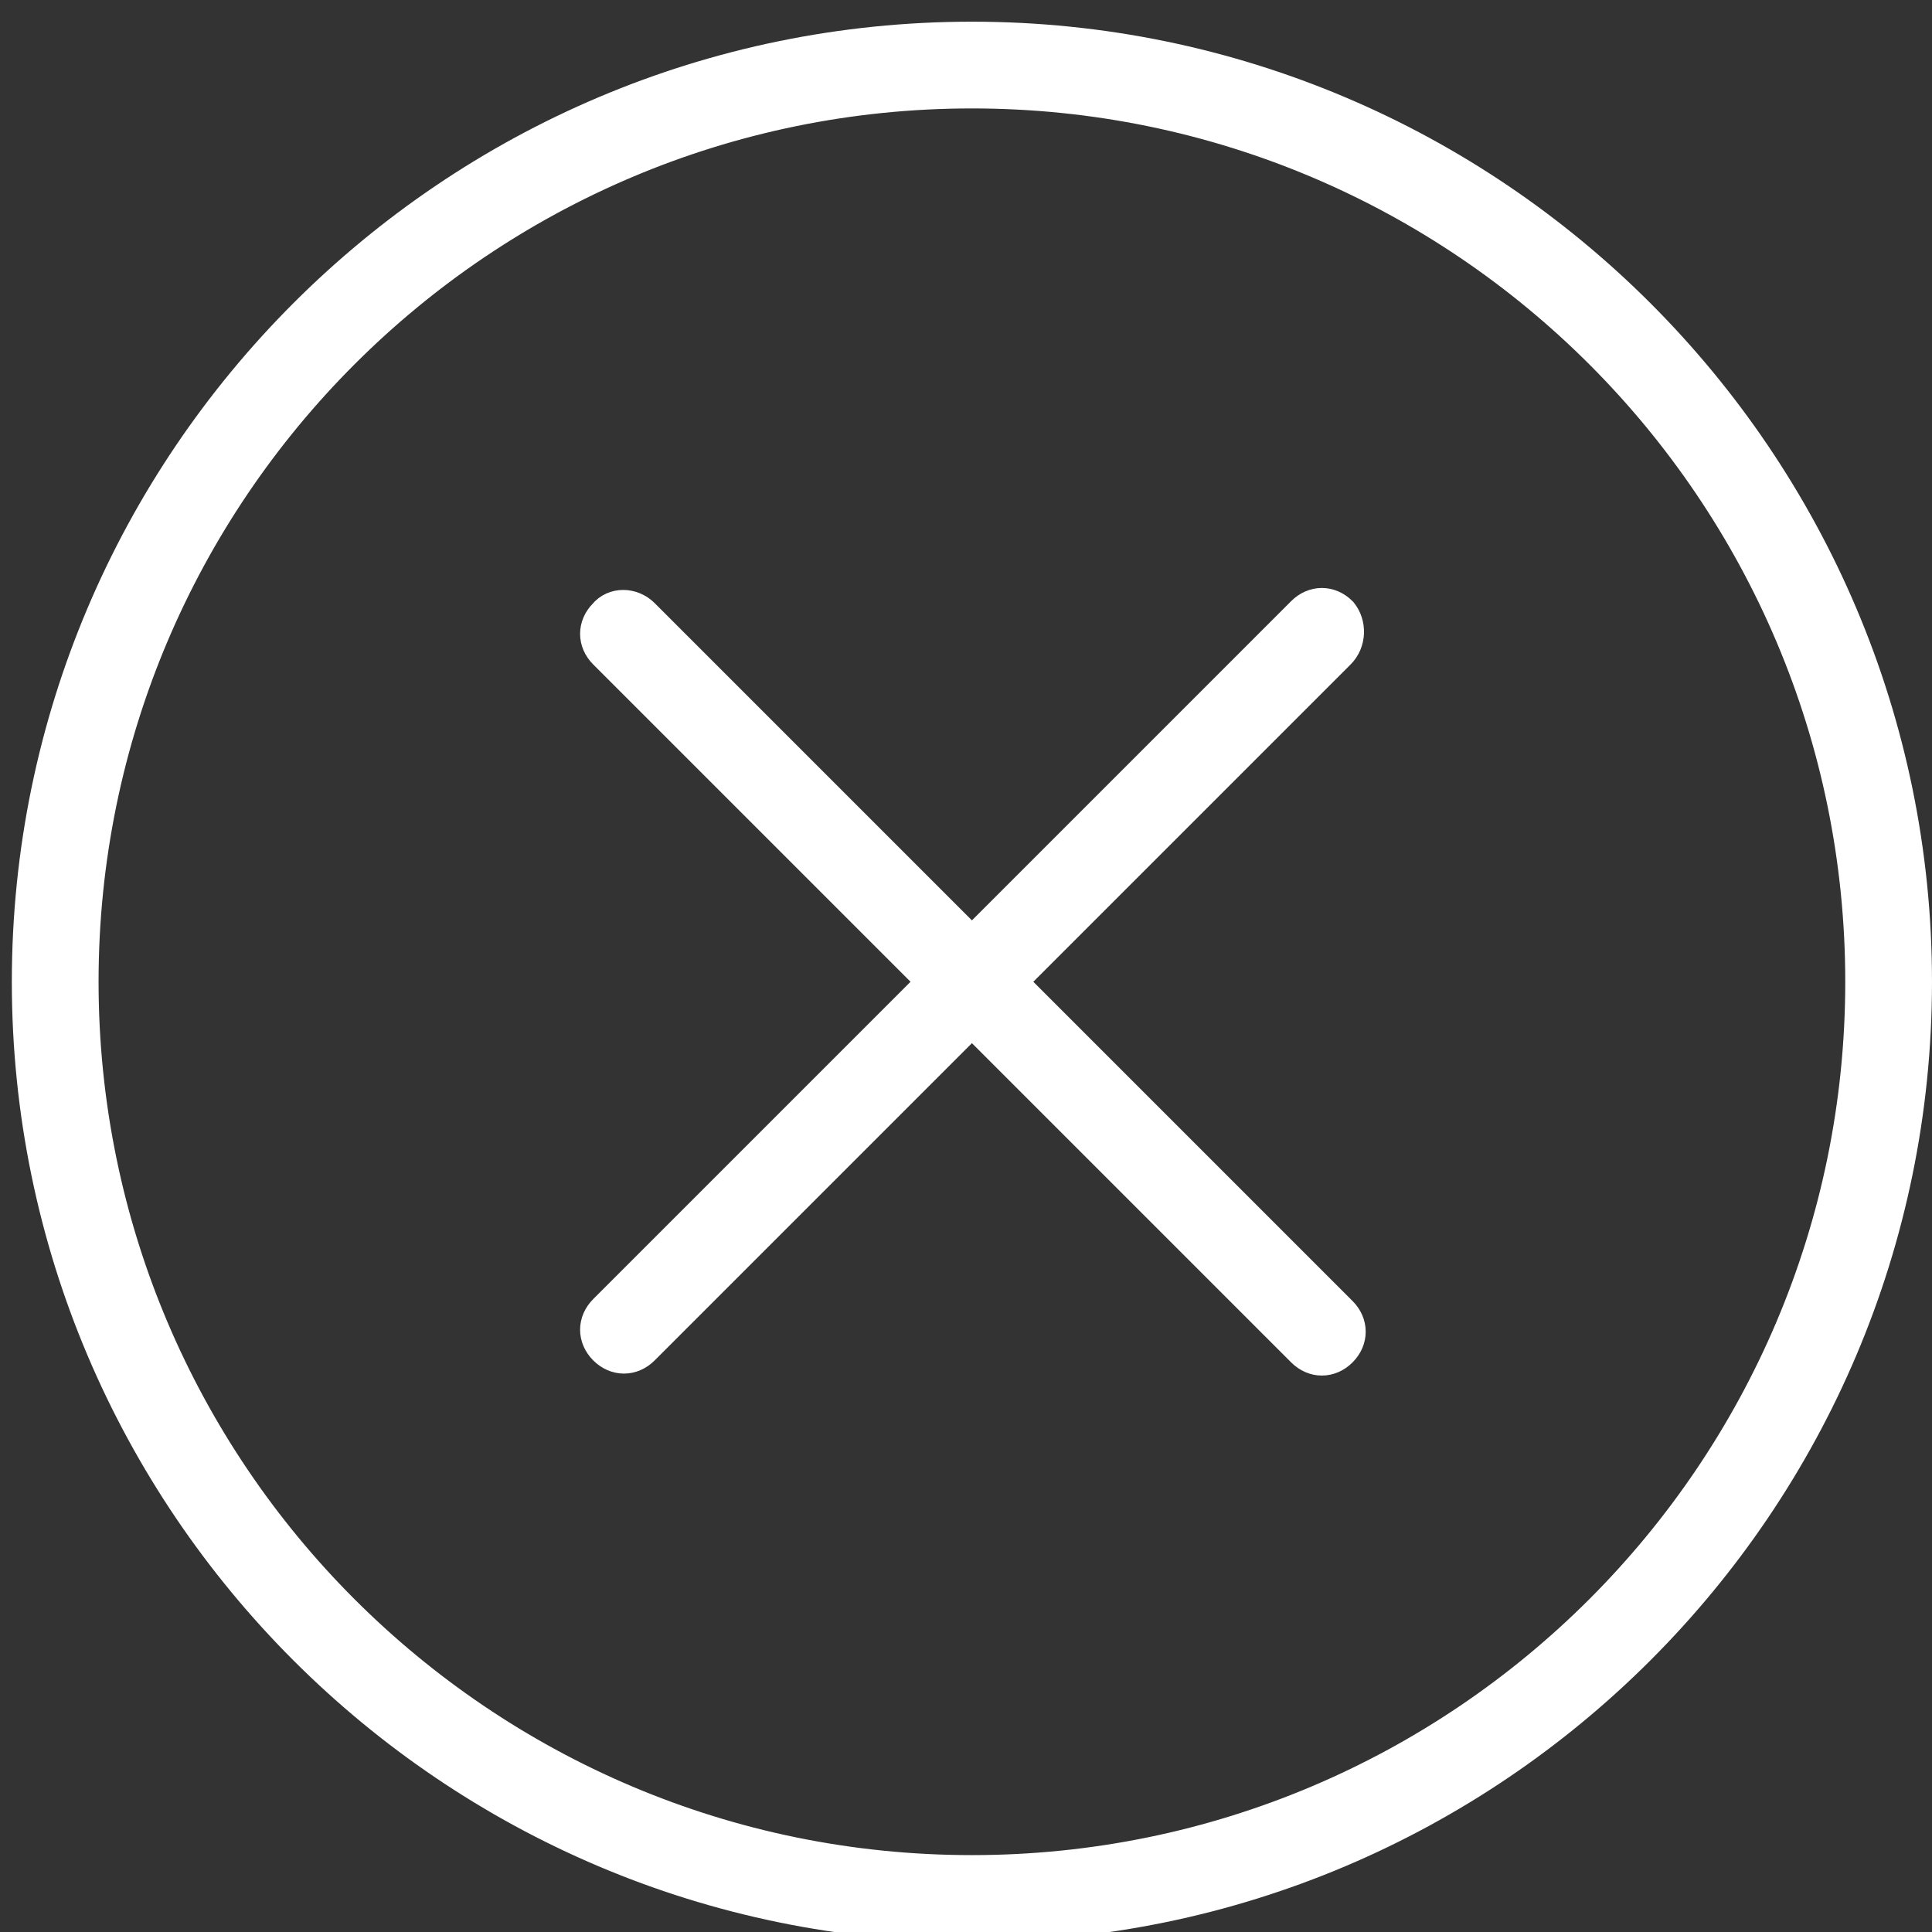
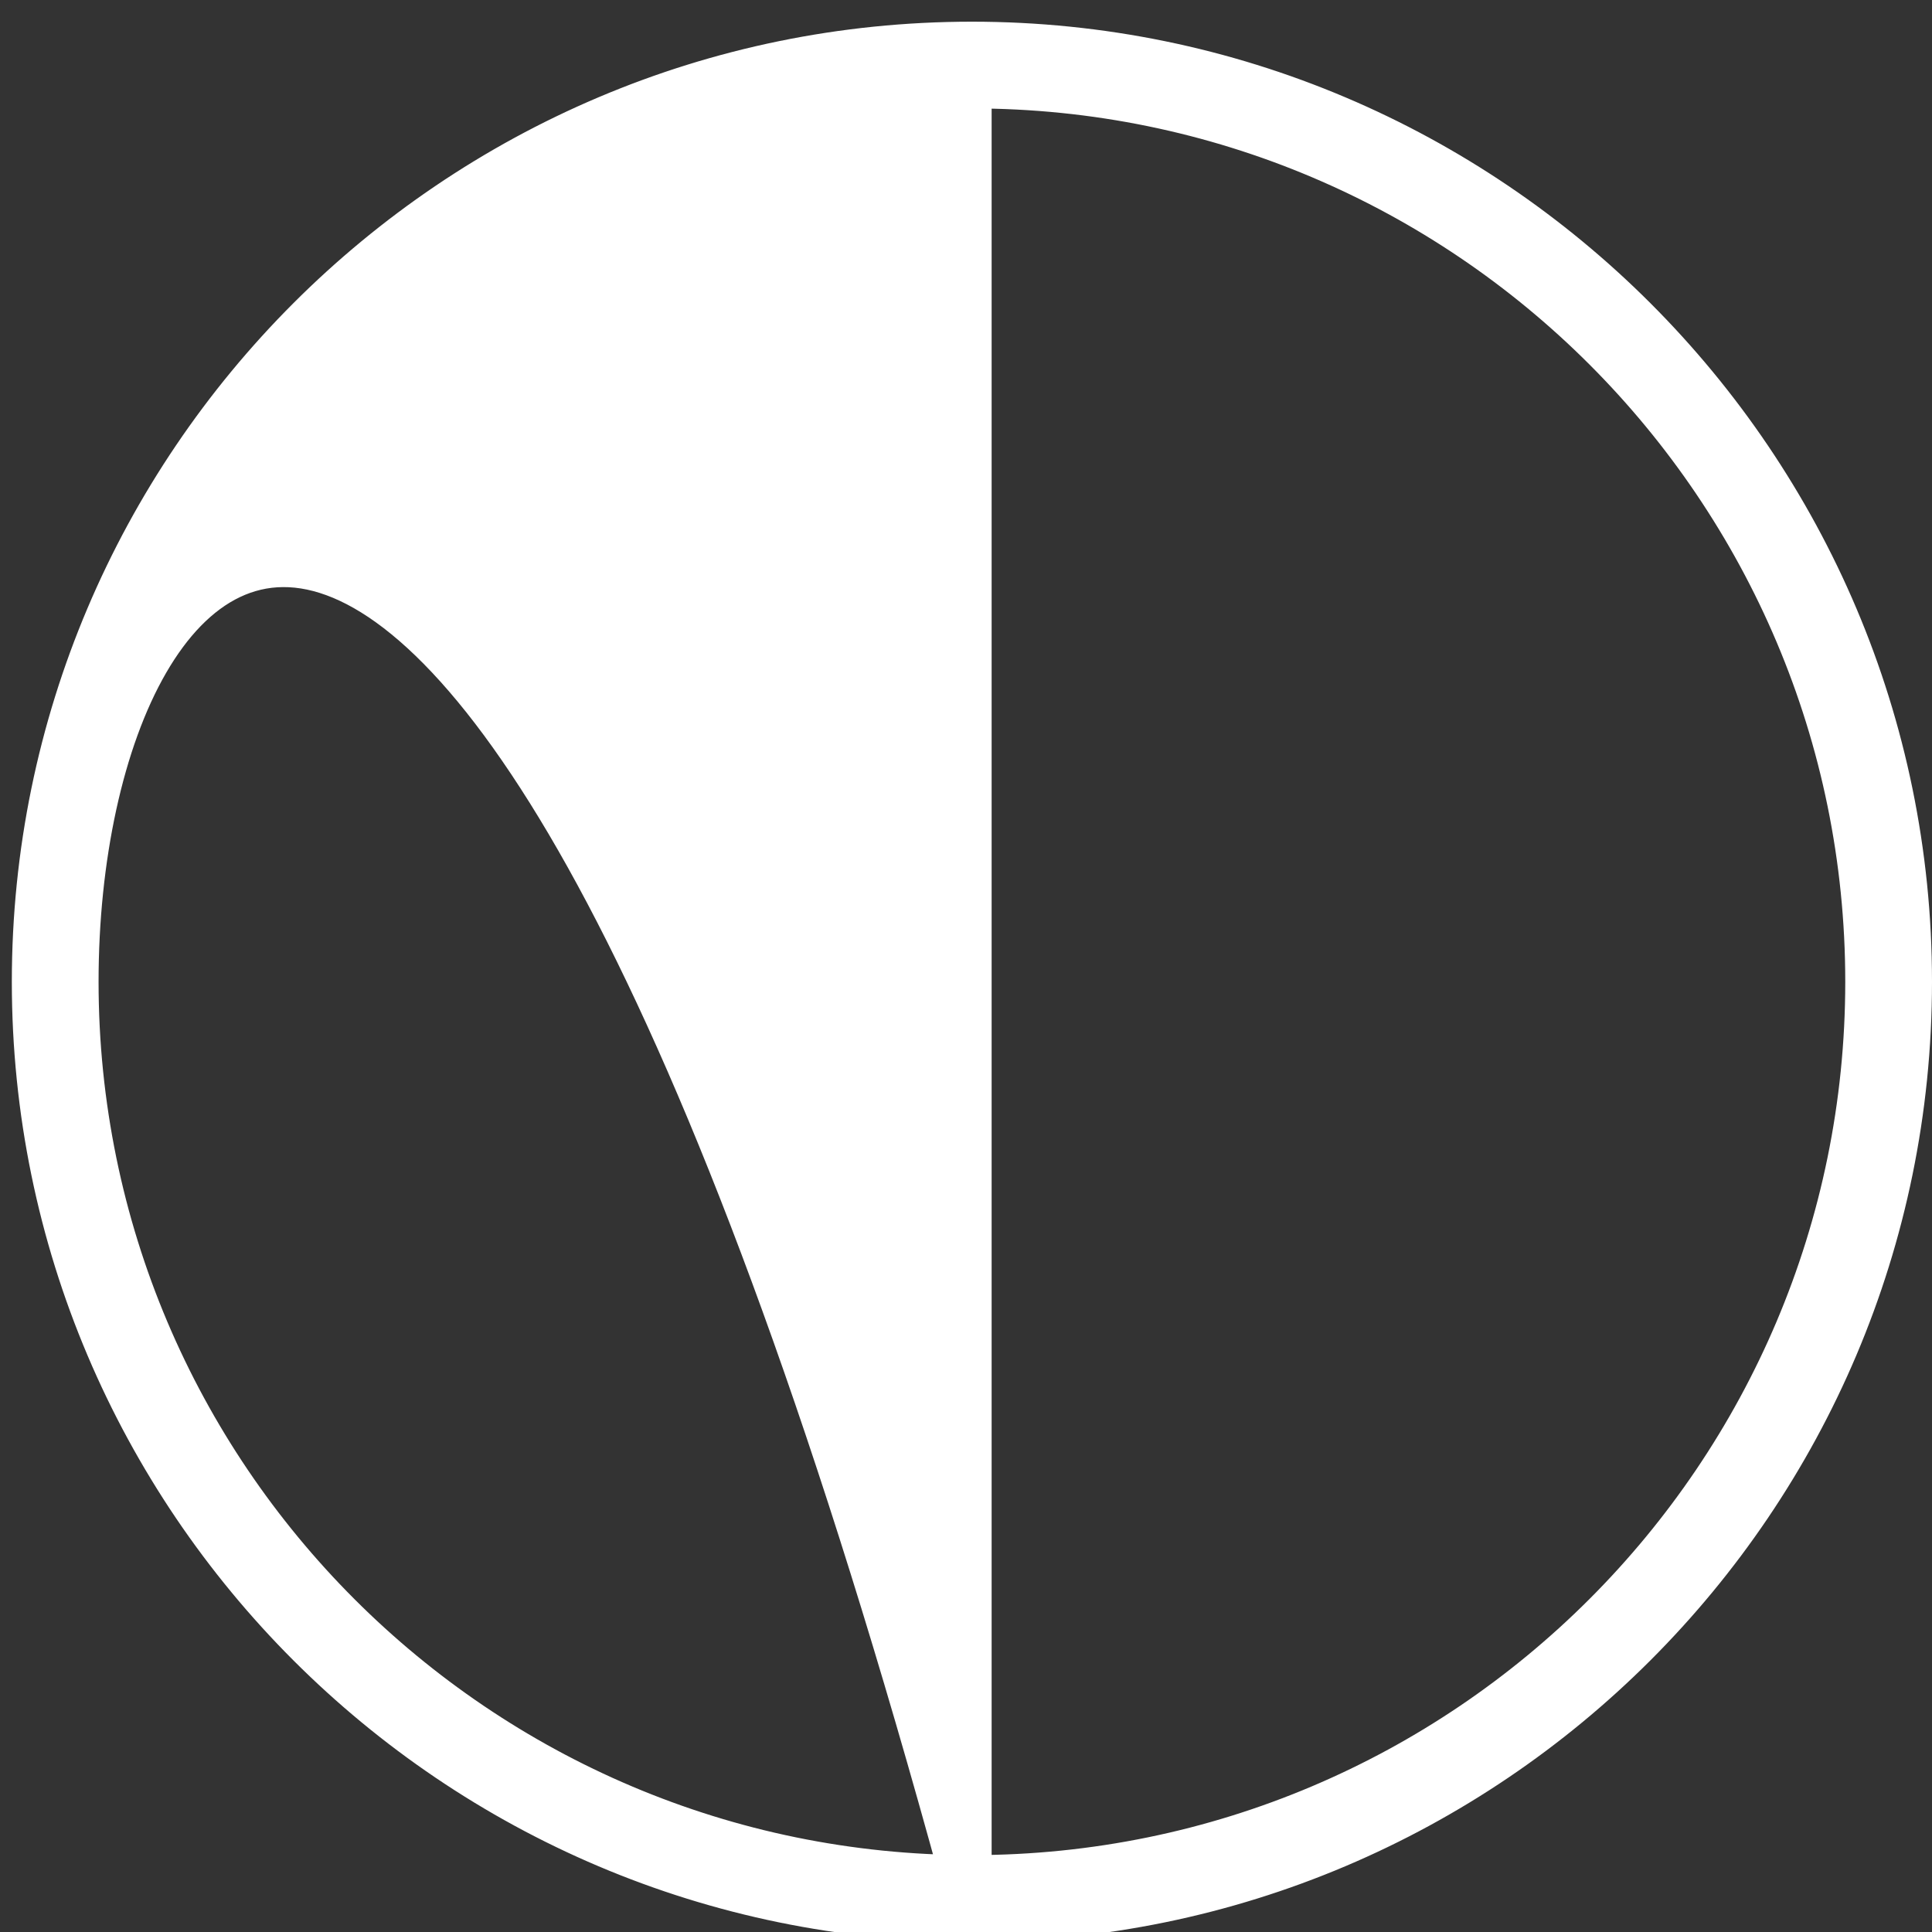
<svg xmlns="http://www.w3.org/2000/svg" version="1.1" id="Ebene_1" x="0px" y="0px" viewBox="0 0 98 98" style="enable-background:new 0 0 98 98;" xml:space="preserve">
  <rect x="0" y="0" width="98" height="98" fill="#333333" stroke="none" />
  <style type="text/css">
	.st0{fill:#FFFFFF;stroke:#FFFFFF;stroke-width:2;stroke-miterlimit:10;}
</style>
  <g>
    <g>
      <g>
-         <path class="st0" d="M67.8,33L32.5,68.3c-0.5,0.5-1.2,0.5-1.7,0c-0.5-0.5-0.5-1.2,0-1.7l35.4-35.4c0.5-0.5,1.2-0.5,1.7,0     C68.3,31.7,68.3,32.5,67.8,33z" />
-       </g>
+         </g>
    </g>
  </g>
  <g>
    <g>
-       <path class="st0" d="M49.3,97.5C23,97.5,1.6,76.1,1.6,49.8S23,2.1,49.3,2.1S97,23.5,97,49.8S75.6,97.5,49.3,97.5z M49.3,4.5    C24.3,4.5,4,24.8,4,49.8s20.3,45.3,45.3,45.3s45.3-20.3,45.3-45.3S74.3,4.5,49.3,4.5z" />
+       <path class="st0" d="M49.3,97.5C23,97.5,1.6,76.1,1.6,49.8S23,2.1,49.3,2.1S97,23.5,97,49.8S75.6,97.5,49.3,97.5z C24.3,4.5,4,24.8,4,49.8s20.3,45.3,45.3,45.3s45.3-20.3,45.3-45.3S74.3,4.5,49.3,4.5z" />
    </g>
  </g>
  <g>
    <g>
      <g>
-         <path class="st0" d="M32.5,31.3l35.4,35.4c0.5,0.5,0.5,1.2,0,1.7c-0.5,0.5-1.2,0.5-1.7,0L30.8,33c-0.5-0.5-0.5-1.2,0-1.7     C31.2,30.8,32,30.8,32.5,31.3z" />
-       </g>
+         </g>
    </g>
  </g>
</svg>